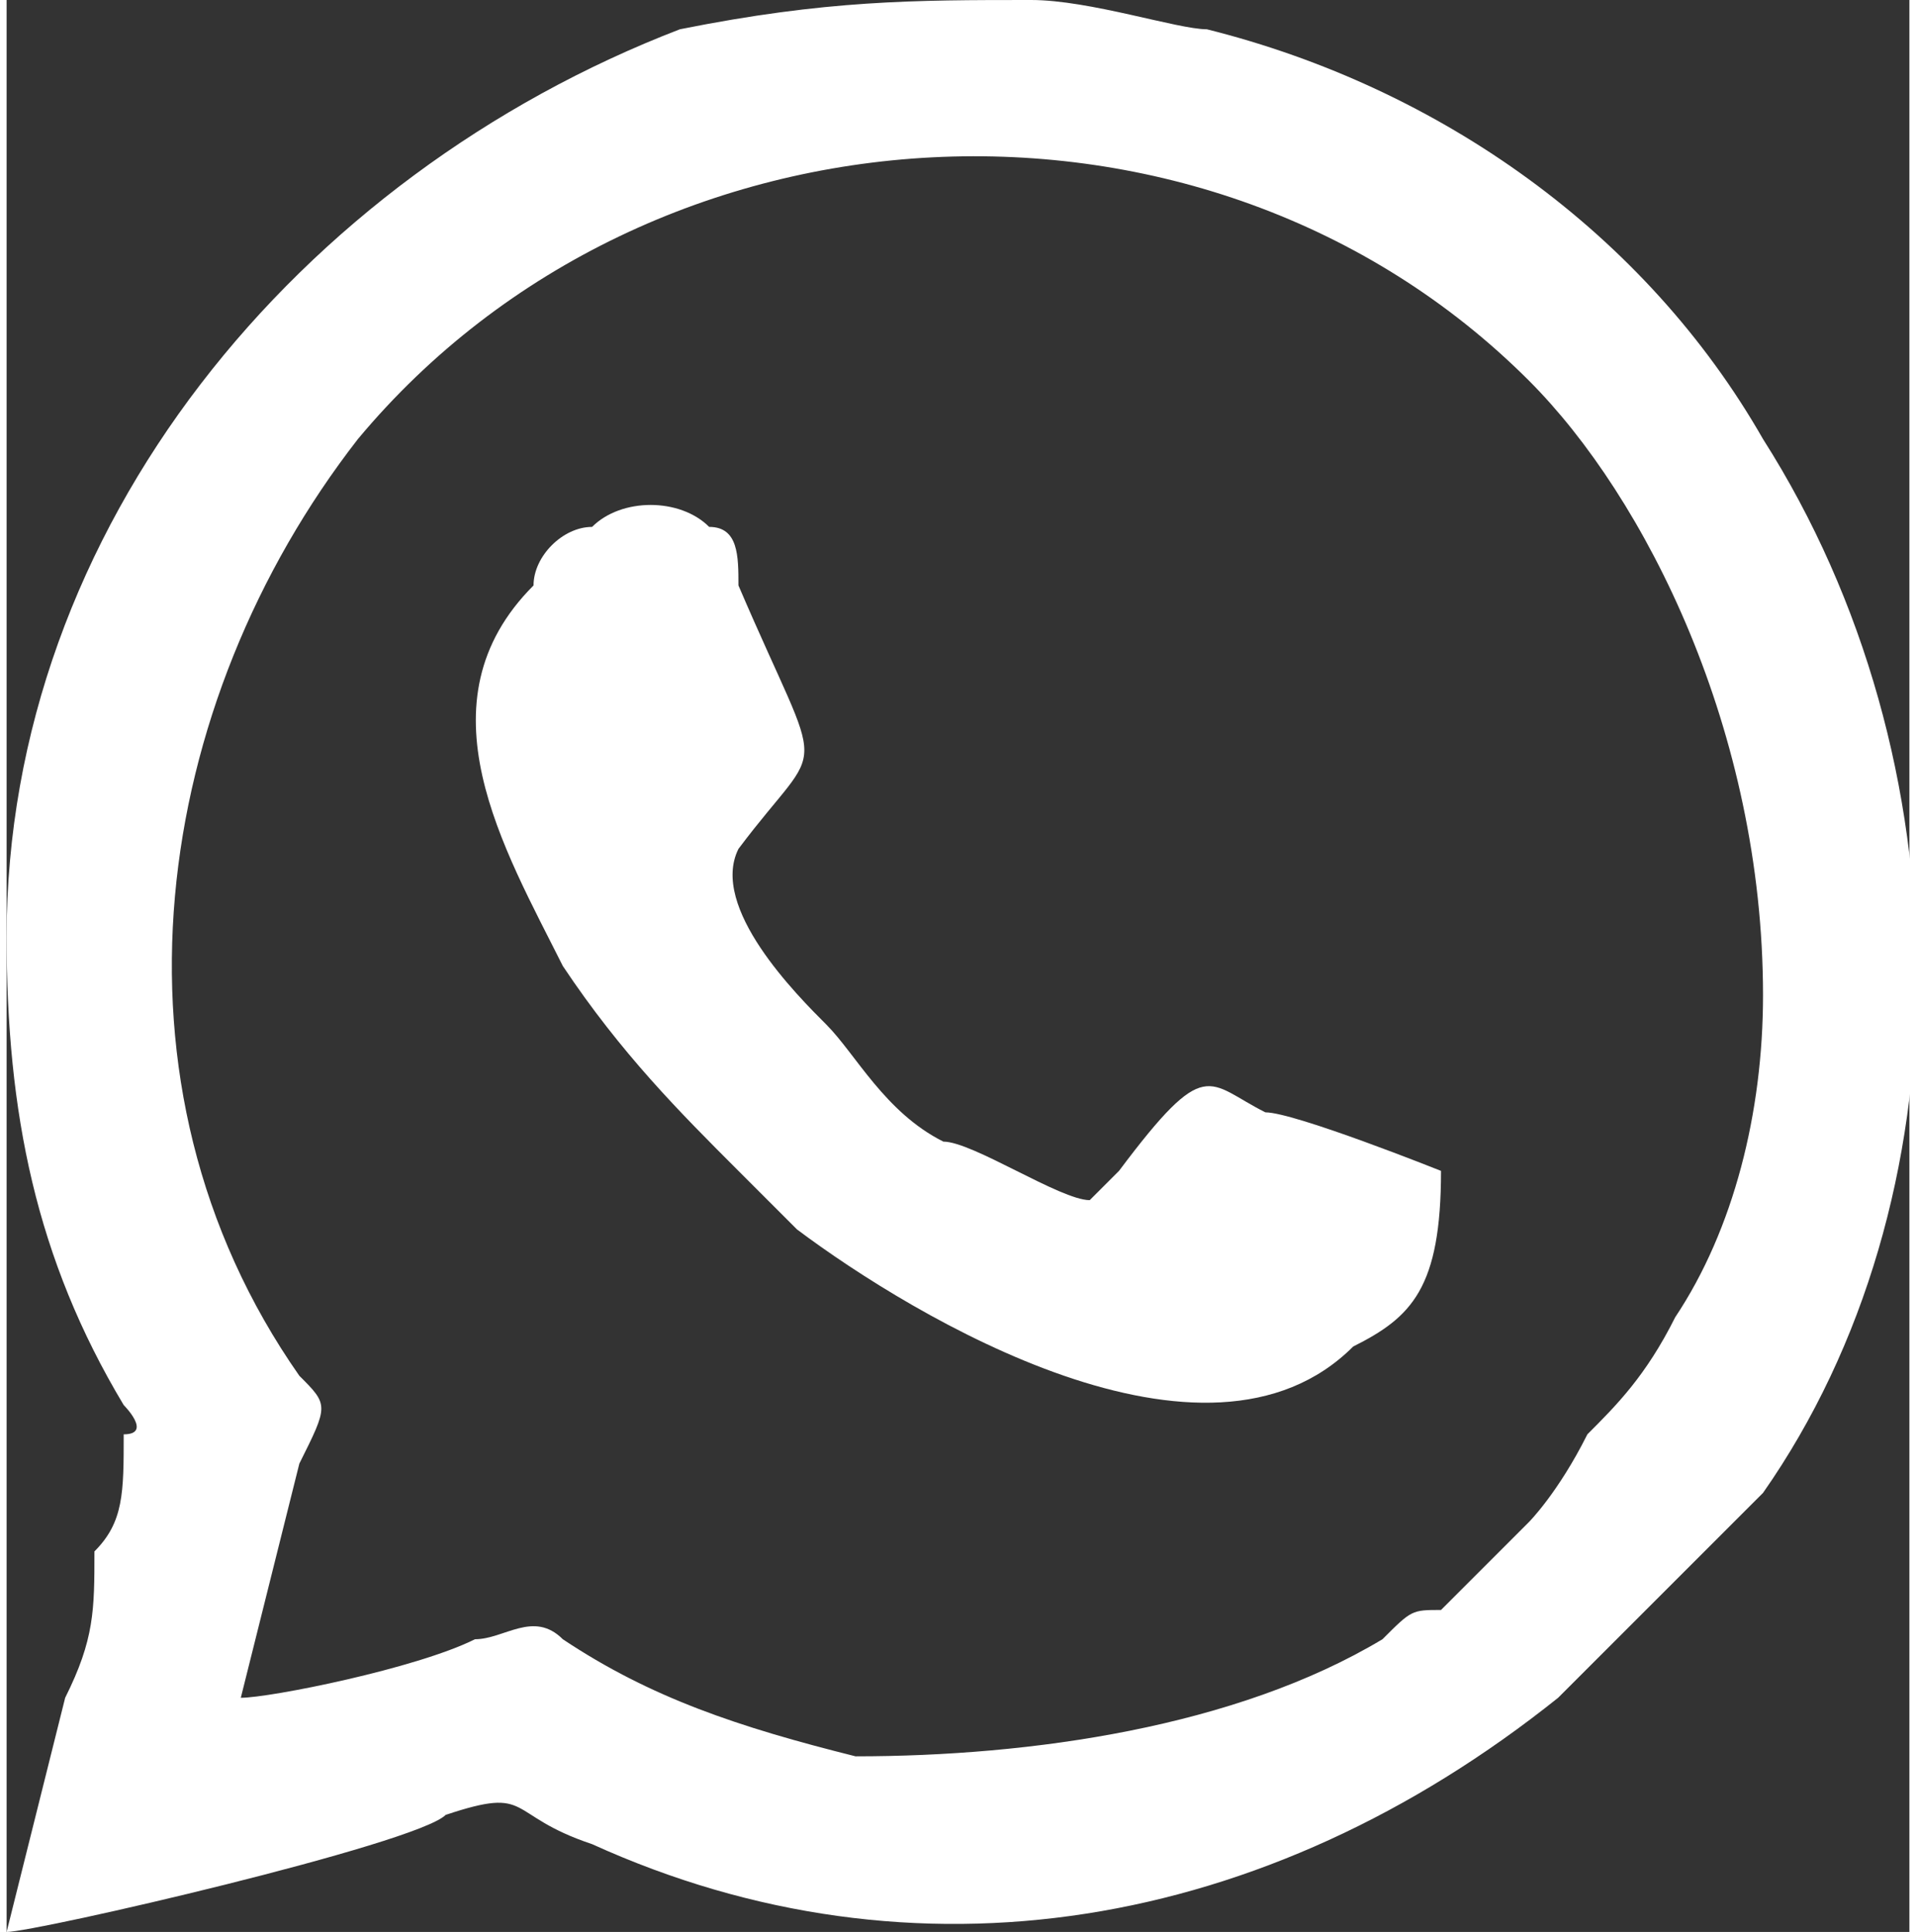
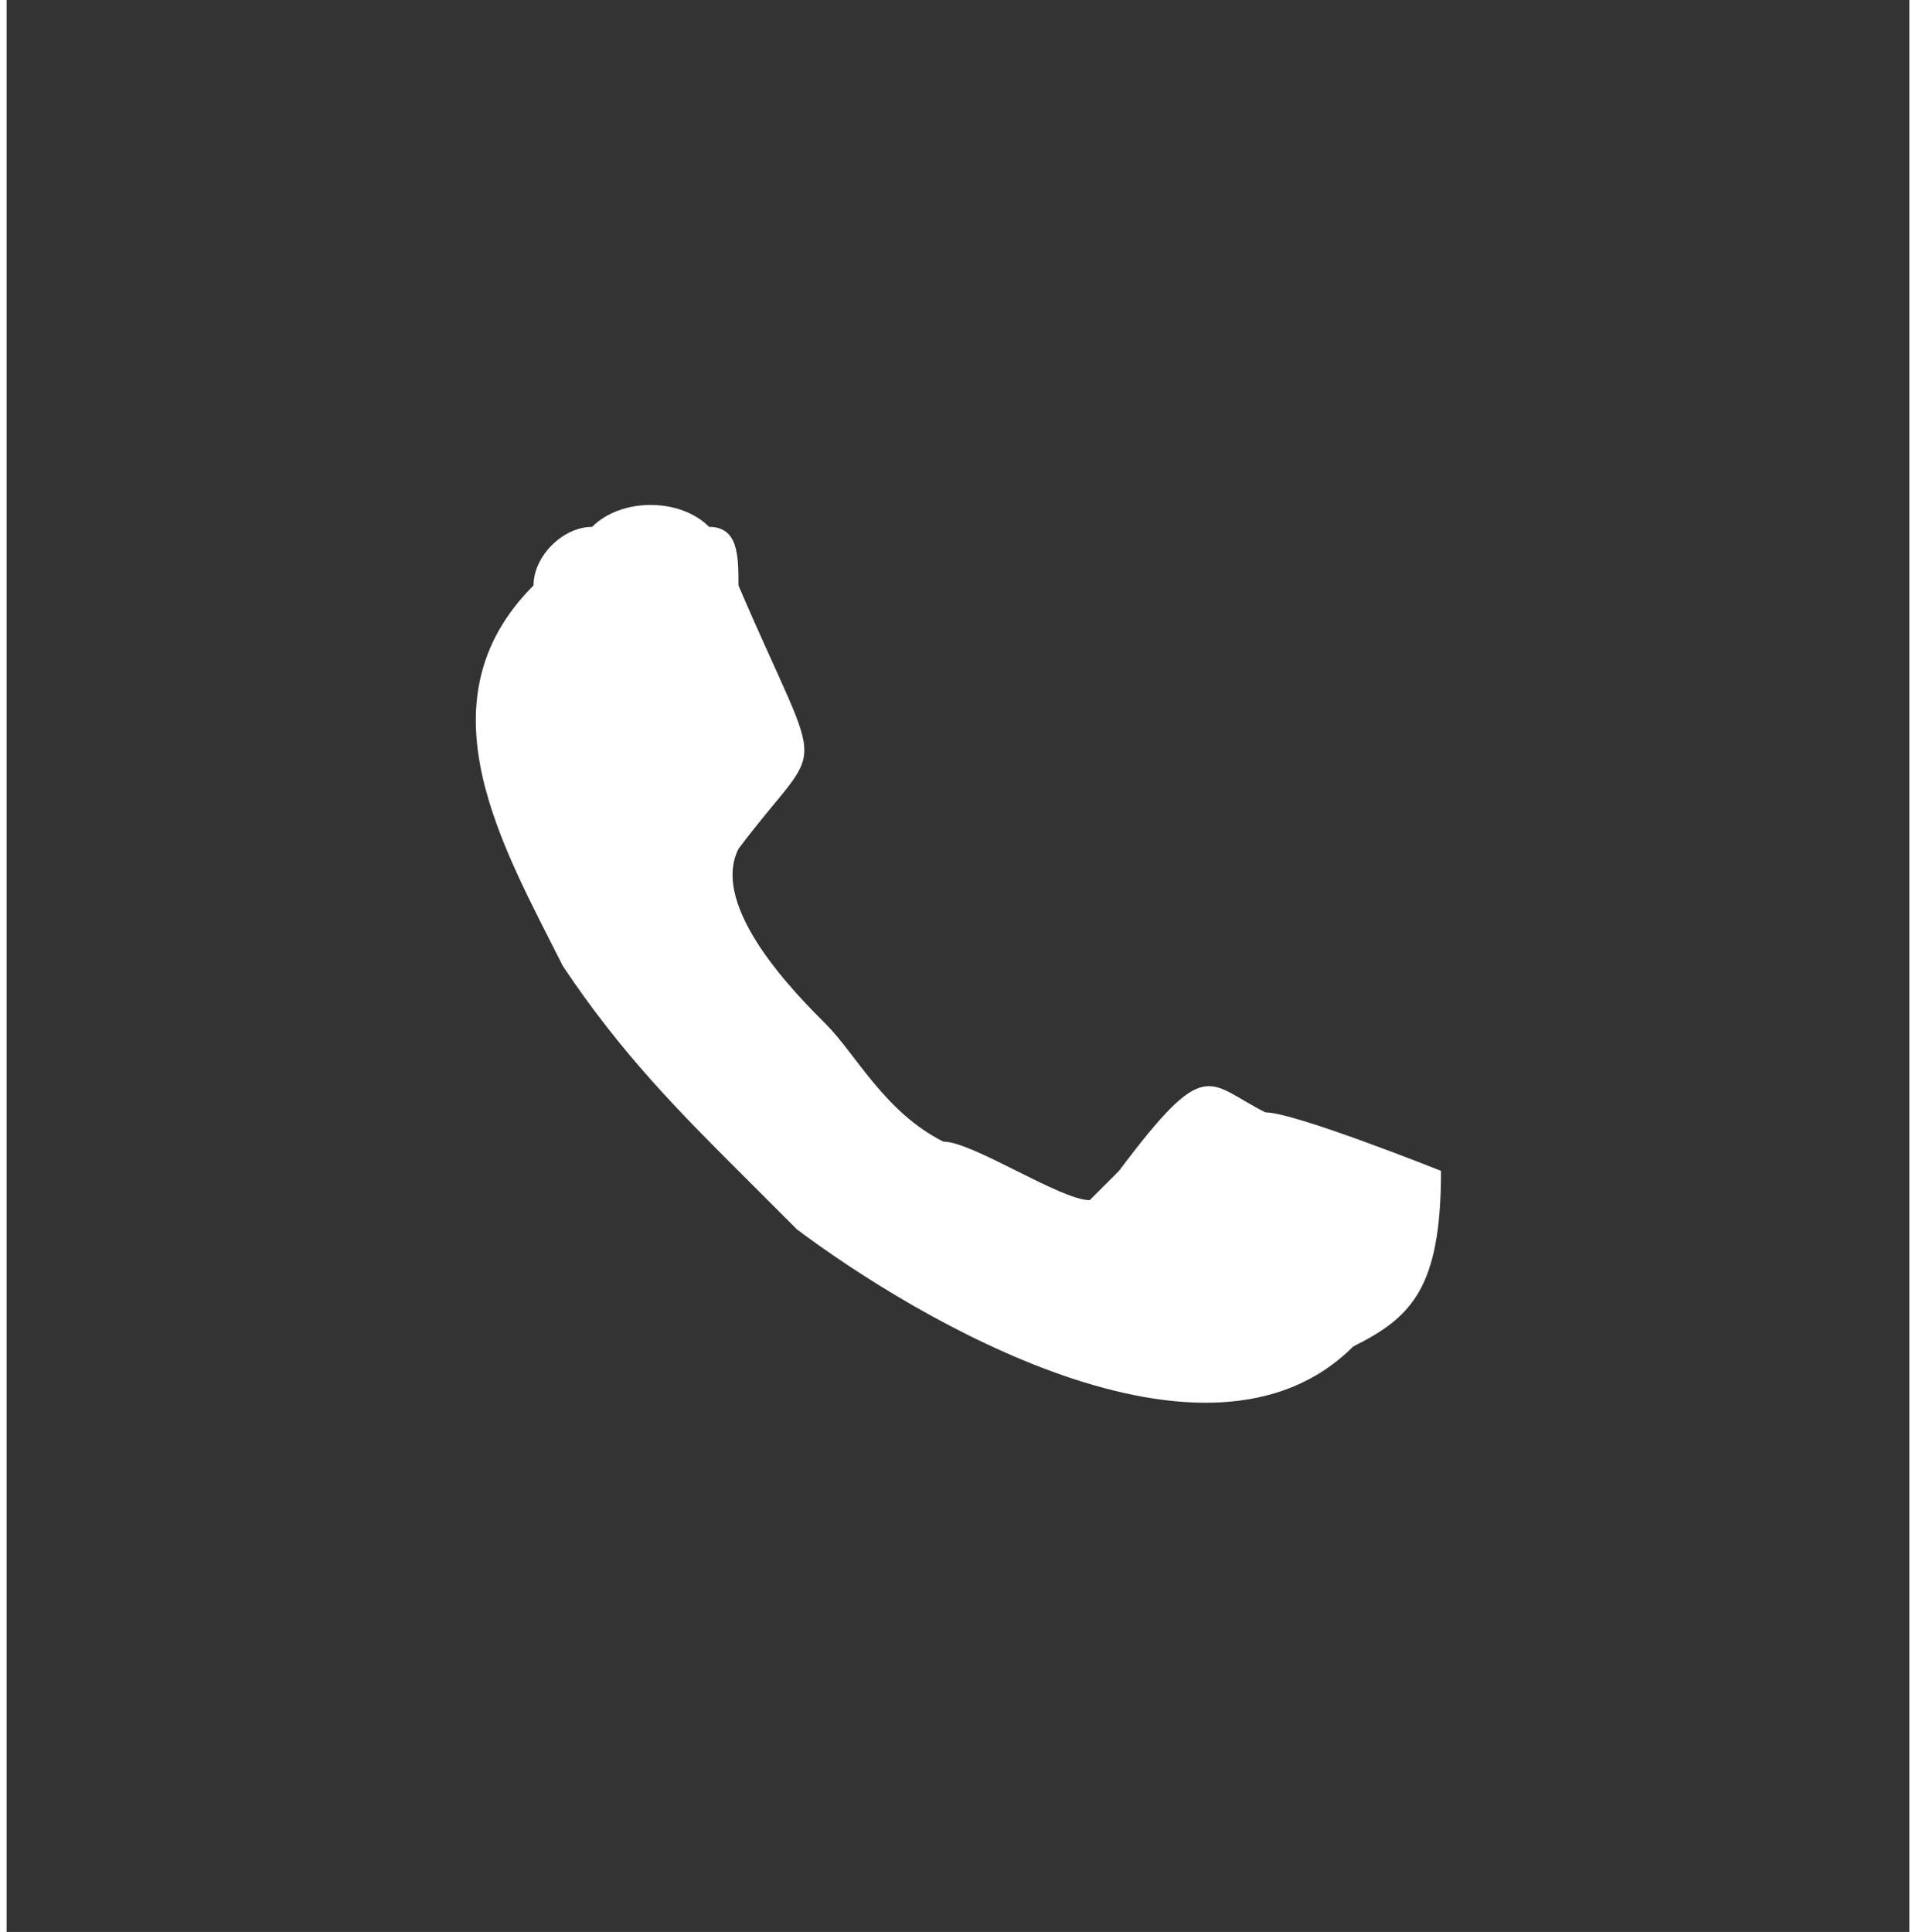
<svg xmlns="http://www.w3.org/2000/svg" xml:space="preserve" width="0.358in" height="0.361in" version="1.0" style="shape-rendering:geometricPrecision; text-rendering:geometricPrecision; image-rendering:optimizeQuality; fill-rule:evenodd; clip-rule:evenodd" viewBox="0 0 65 66">
  <rect x="0" y="0" width="65" height="66" fill="#333333" stroke="none" />
  <defs>
    <style type="text/css">
   
    .fil0 {fill:white}
   
  </style>
  </defs>
  <g id="Layer_x0020_1">
-     <path class="fil0" d="M0 32c0,6 1,11 4,16 0,0 1,1 0,1 0,2 0,3 -1,4 0,2 0,3 -1,5l-2 8c1,0 14,-3 15,-4 3,-1 2,0 5,1 11,5 23,3 33,-5 1,-1 3,-3 4,-4l3 -3c7,-10 7,-25 0,-36 -4,-7 -11,-12 -19,-14 -1,0 -4,-1 -6,-1 -4,0 -7,0 -12,1 -13,5 -23,17 -23,31zm8 26c1,0 6,-1 8,-2 1,0 2,-1 3,0 3,2 6,3 10,4 6,0 13,-1 18,-4 1,-1 1,-1 2,-1l3 -3c0,0 1,-1 2,-3 1,-1 2,-2 3,-4 2,-3 3,-7 3,-11 0,-9 -4,-17 -8,-21 -11,-11 -30,-10 -40,2 -7,9 -9,22 -2,32 1,1 1,1 0,3l-2 8z" />
    <path class="fil0" d="M49 40c0,0 -5,-2 -6,-2 -2,-1 -2,-2 -5,2 0,0 -1,1 -1,1 -1,0 -4,-2 -5,-2 -2,-1 -3,-3 -4,-4 -1,-1 -4,-4 -3,-6 3,-4 3,-2 0,-9 0,-1 0,-2 -1,-2 -1,-1 -3,-1 -4,0 -1,0 -2,1 -2,2 -4,4 -1,9 1,13 2,3 4,5 6,7 1,1 1,1 2,2 4,3 14,9 19,4 2,-1 3,-2 3,-6z" />
  </g>
</svg>